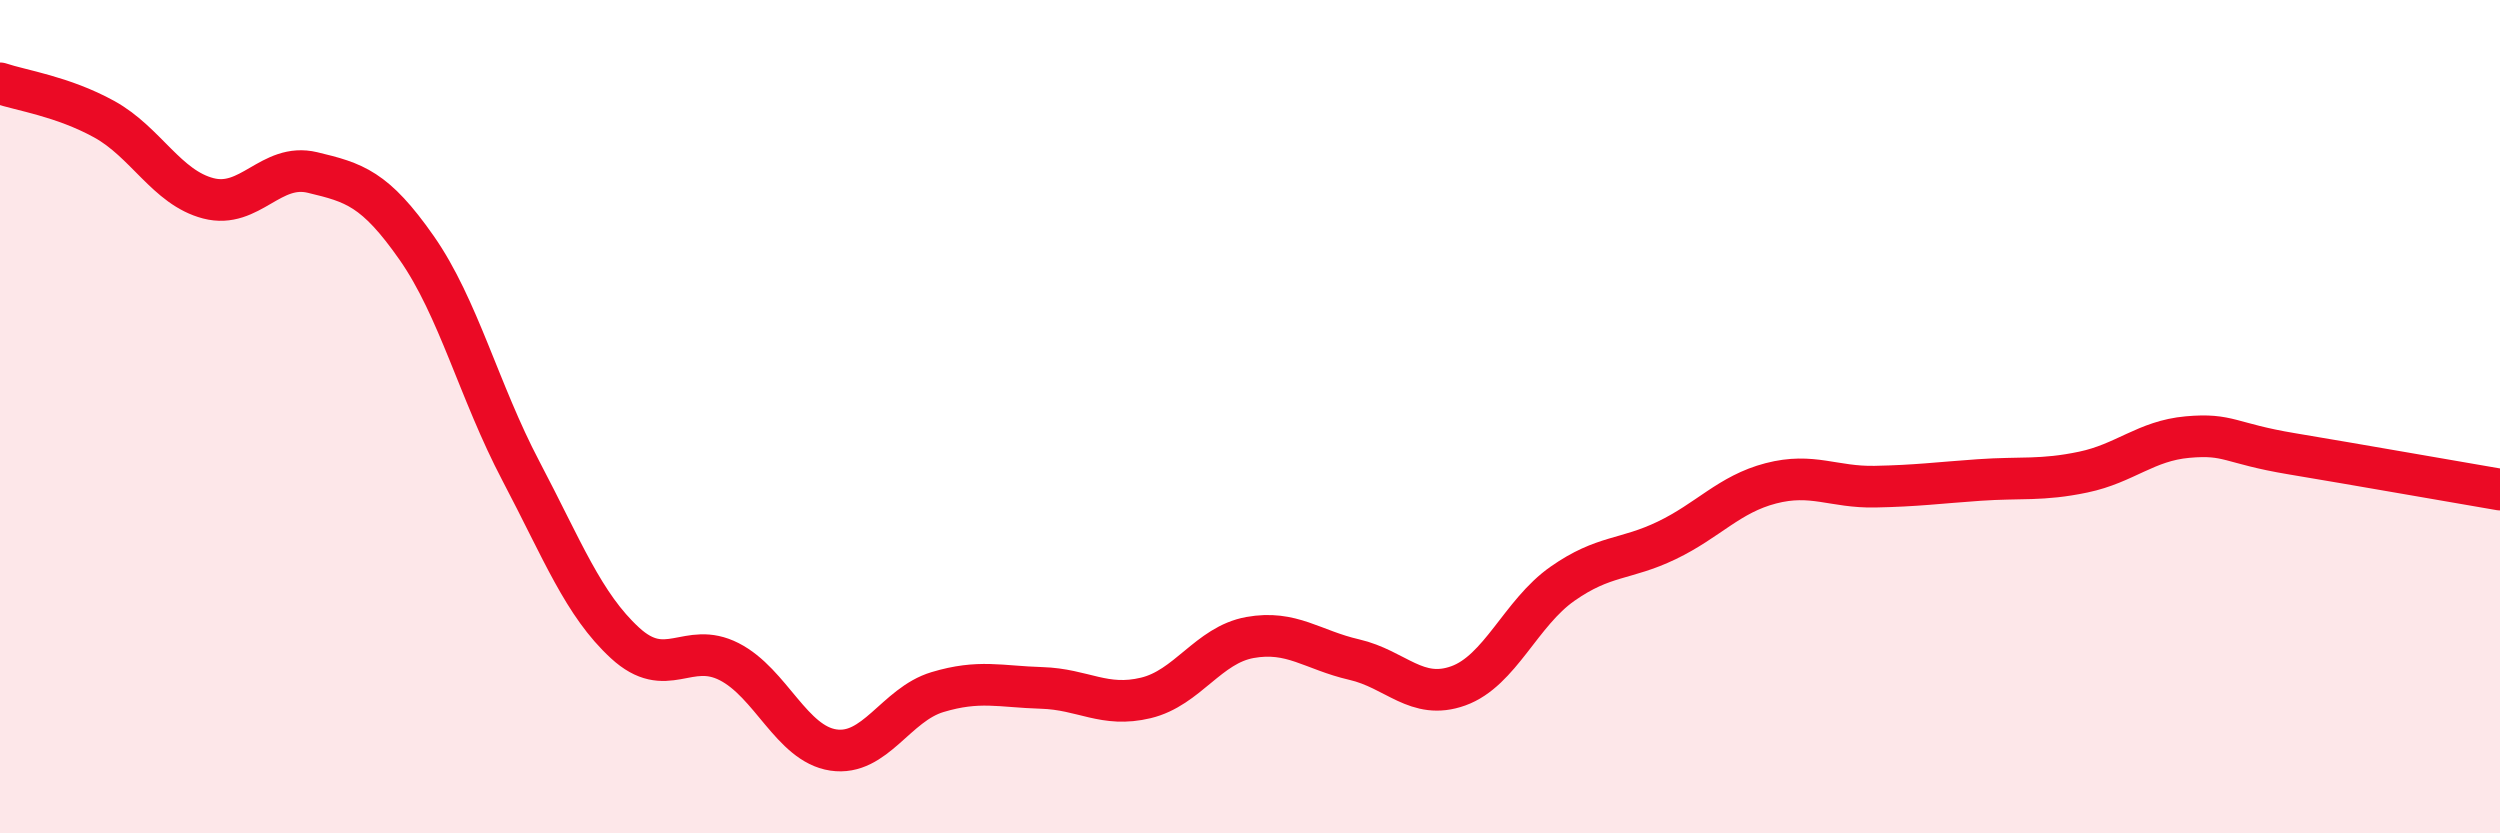
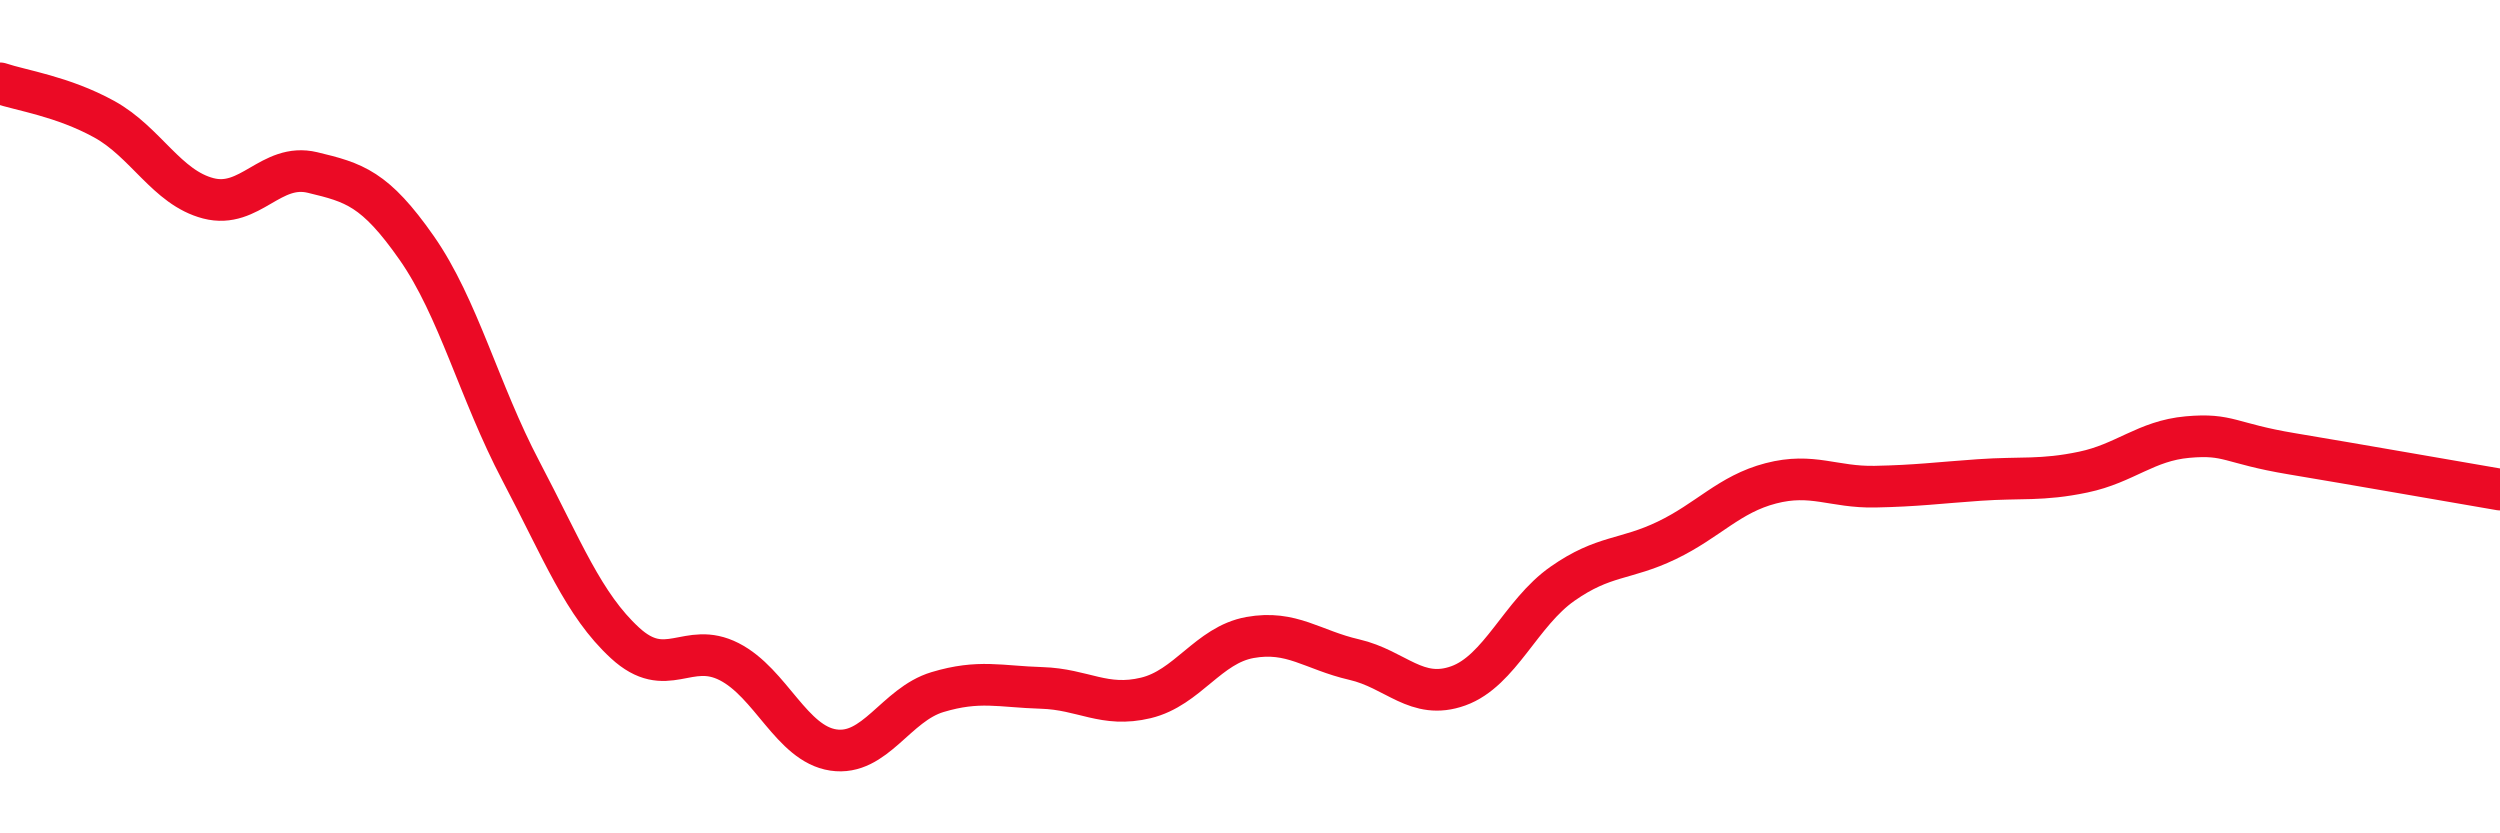
<svg xmlns="http://www.w3.org/2000/svg" width="60" height="20" viewBox="0 0 60 20">
-   <path d="M 0,2 C 0.5,2.17 1.5,2.31 2.5,2.86 C 3.5,3.41 4,4.5 5,4.76 C 6,5.02 6.5,3.9 7.5,4.14 C 8.5,4.38 9,4.52 10,5.95 C 11,7.38 11.5,9.4 12.5,11.3 C 13.5,13.2 14,14.51 15,15.43 C 16,16.35 16.5,15.37 17.5,15.88 C 18.5,16.39 19,17.85 20,18 C 21,18.15 21.5,16.91 22.5,16.61 C 23.5,16.31 24,16.48 25,16.51 C 26,16.54 26.5,16.99 27.5,16.75 C 28.5,16.51 29,15.48 30,15.3 C 31,15.12 31.5,15.6 32.5,15.83 C 33.5,16.06 34,16.82 35,16.46 C 36,16.1 36.5,14.71 37.5,14.01 C 38.5,13.31 39,13.45 40,12.97 C 41,12.49 41.5,11.86 42.5,11.6 C 43.5,11.34 44,11.7 45,11.68 C 46,11.66 46.5,11.59 47.5,11.52 C 48.5,11.45 49,11.54 50,11.33 C 51,11.12 51.5,10.58 52.5,10.49 C 53.5,10.4 53.5,10.64 55,10.89 C 56.5,11.14 59,11.58 60,11.75L60 20L0 20Z" fill="#EB0A25" opacity="0.1" stroke-linecap="round" stroke-linejoin="round" />
  <path d="M 0,2 C 0.5,2.17 1.5,2.31 2.5,2.86 C 3.5,3.41 4,4.5 5,4.76 C 6,5.02 6.5,3.9 7.5,4.14 C 8.5,4.38 9,4.52 10,5.95 C 11,7.38 11.5,9.4 12.5,11.3 C 13.5,13.2 14,14.51 15,15.43 C 16,16.35 16.5,15.37 17.5,15.88 C 18.5,16.39 19,17.85 20,18 C 21,18.15 21.5,16.91 22.5,16.61 C 23.5,16.31 24,16.48 25,16.51 C 26,16.54 26.5,16.99 27.5,16.75 C 28.5,16.51 29,15.48 30,15.3 C 31,15.12 31.5,15.6 32.5,15.83 C 33.5,16.06 34,16.82 35,16.46 C 36,16.1 36.5,14.71 37.5,14.01 C 38.5,13.31 39,13.45 40,12.97 C 41,12.49 41.5,11.86 42.5,11.6 C 43.5,11.34 44,11.7 45,11.68 C 46,11.66 46.5,11.59 47.5,11.52 C 48.5,11.45 49,11.54 50,11.33 C 51,11.12 51.5,10.58 52.5,10.49 C 53.5,10.4 53.5,10.64 55,10.89 C 56.5,11.14 59,11.58 60,11.75" stroke="#EB0A25" stroke-width="1" fill="none" stroke-linecap="round" stroke-linejoin="round" />
</svg>